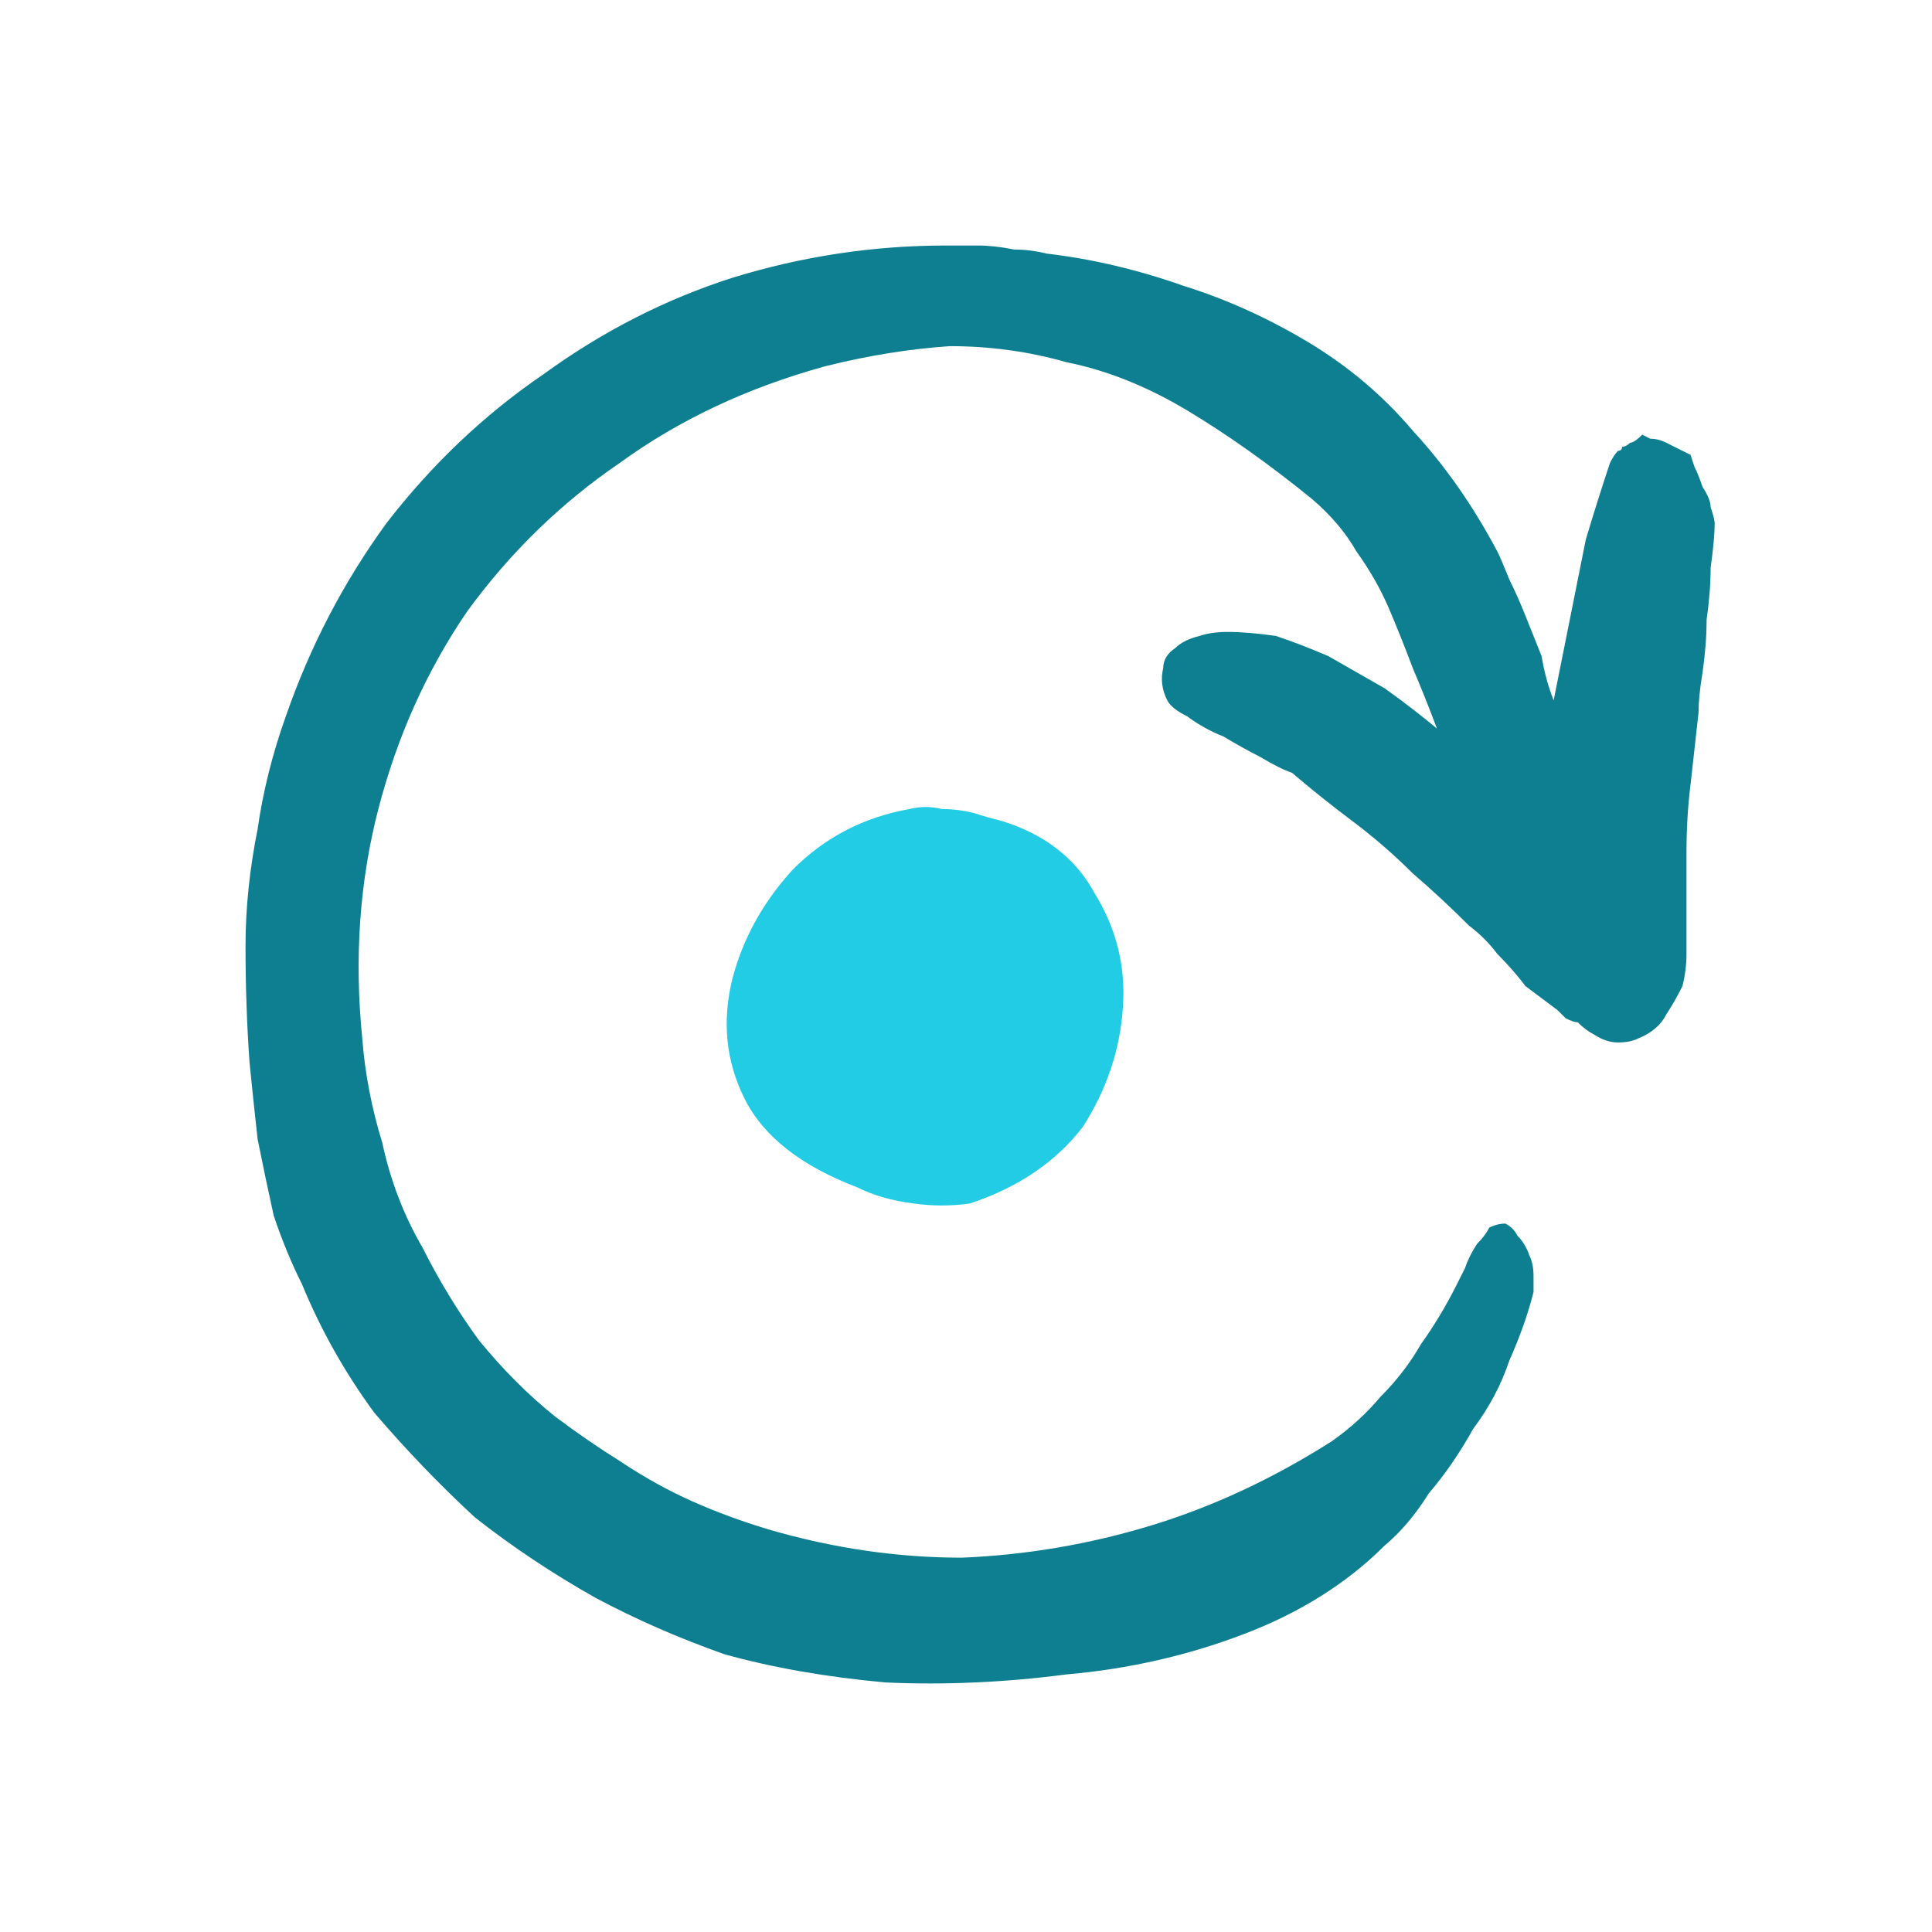
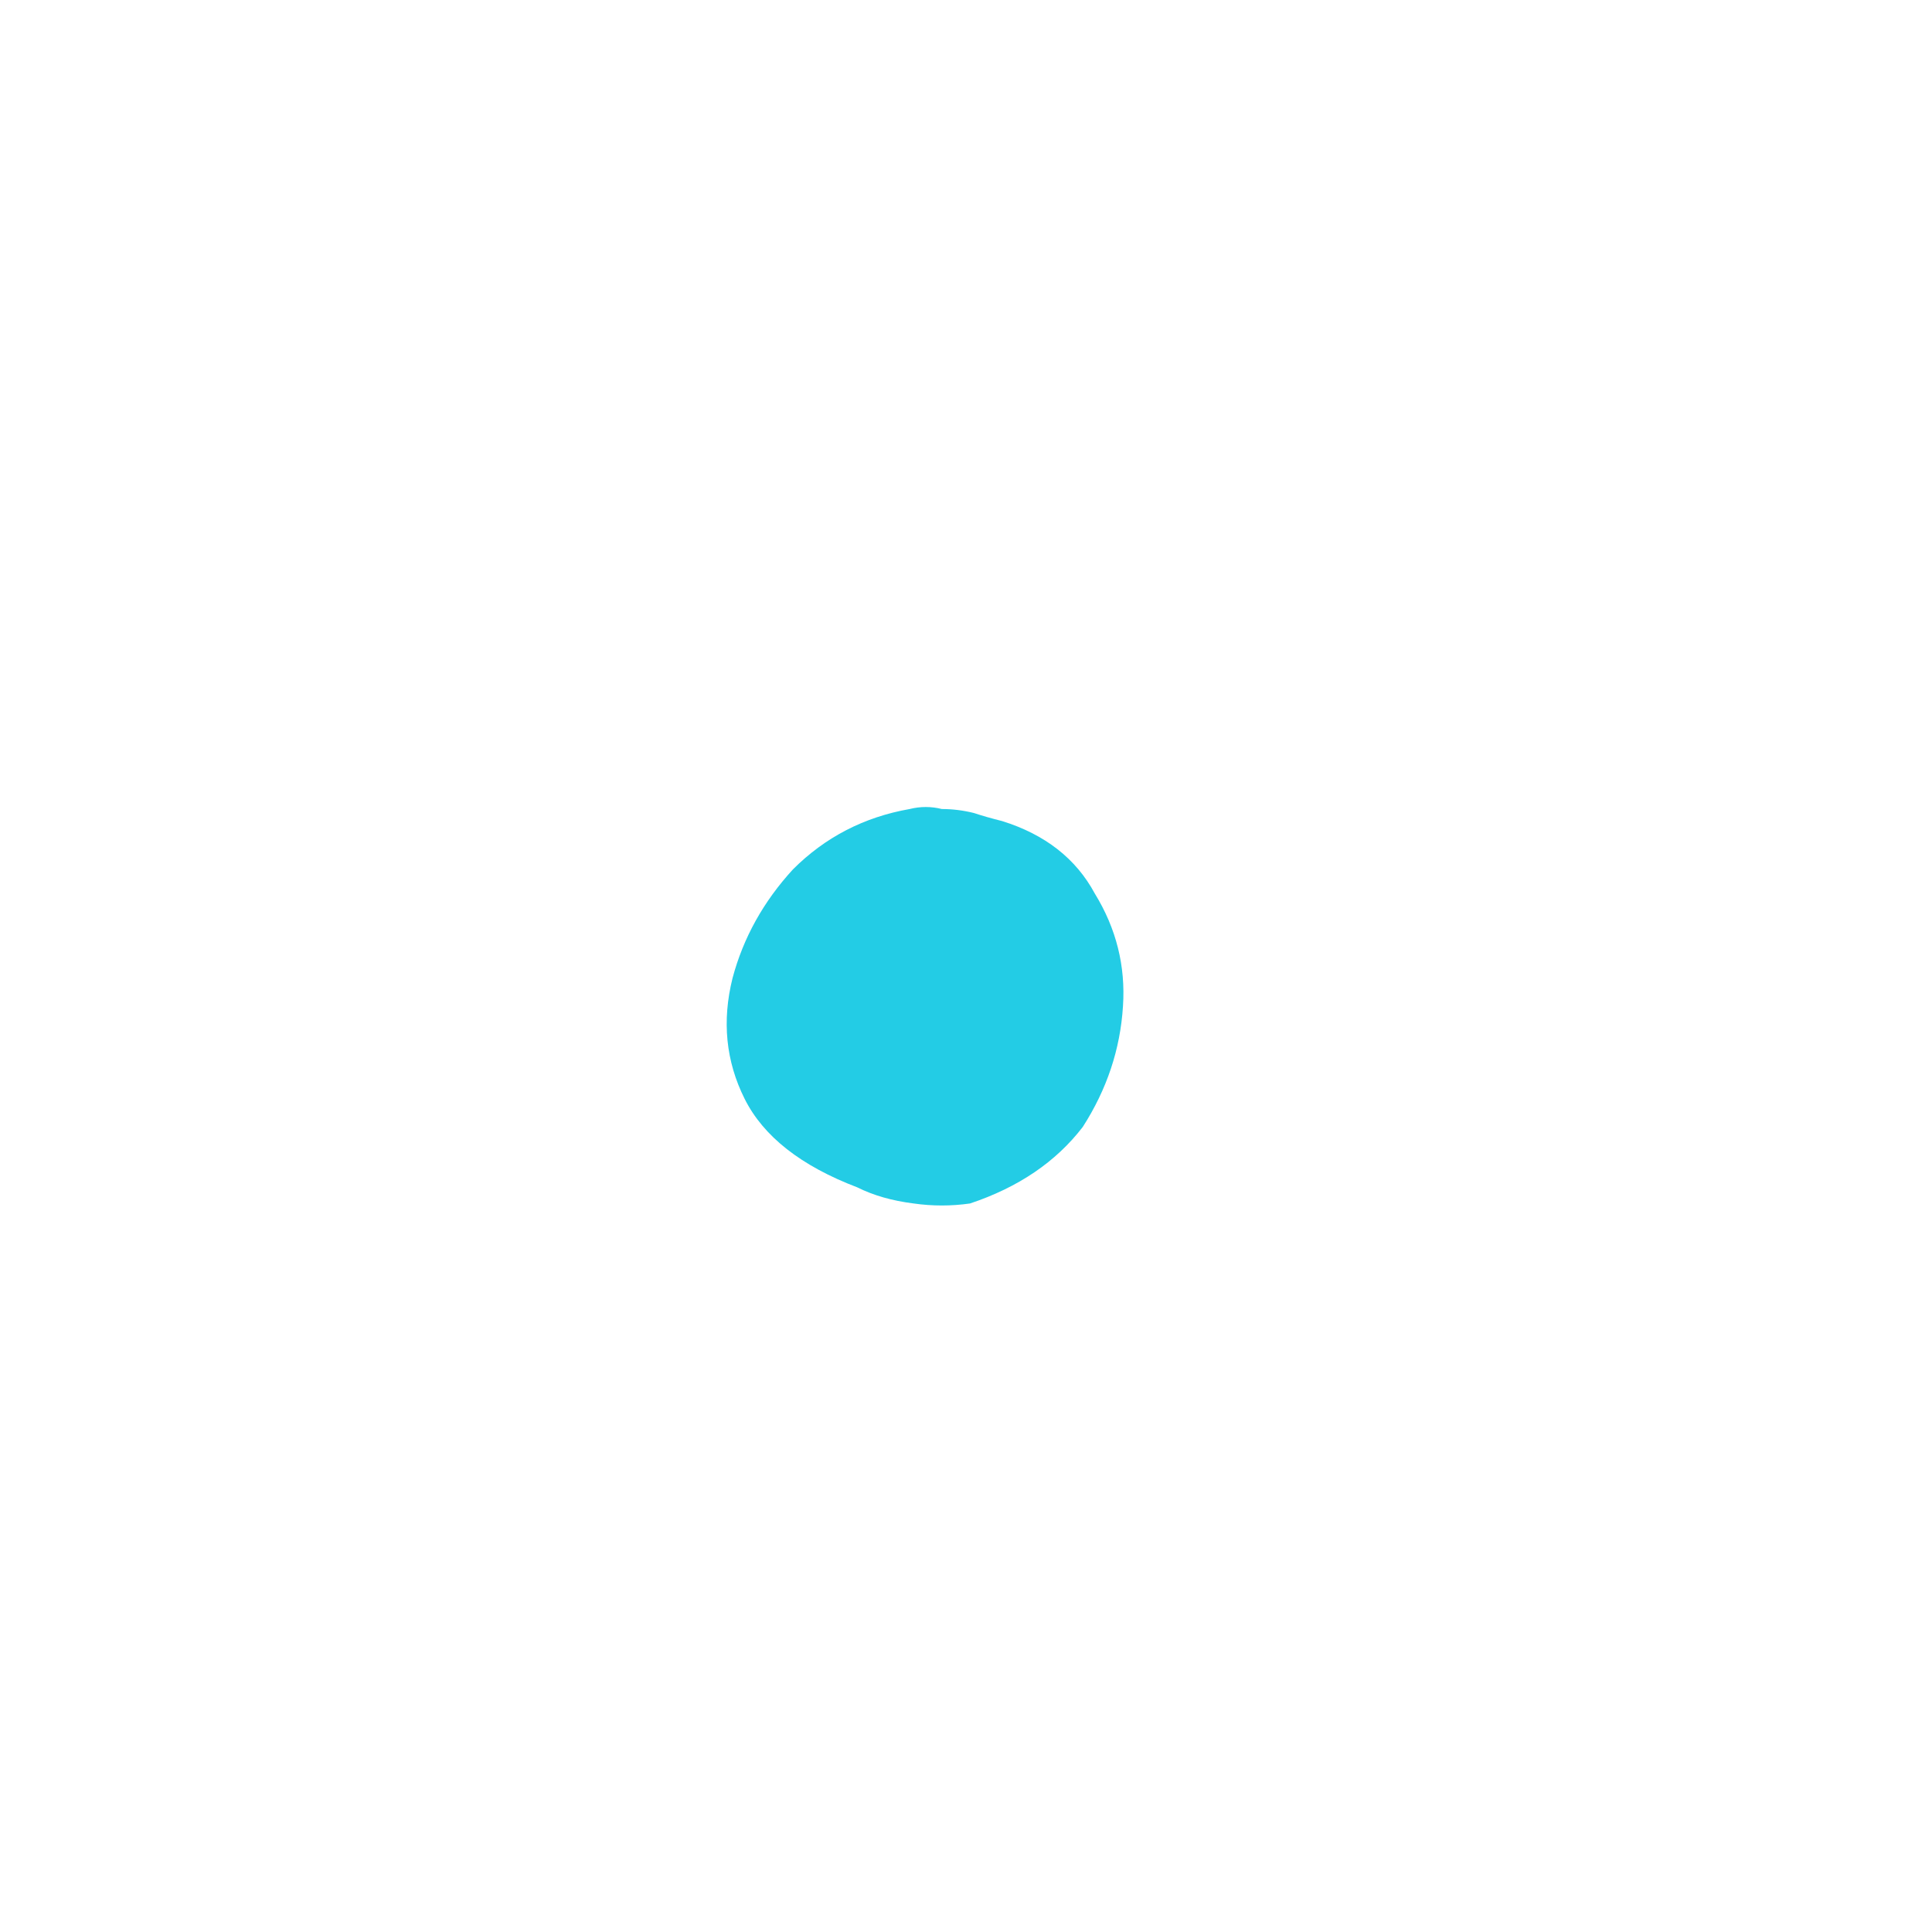
<svg xmlns="http://www.w3.org/2000/svg" height="24" width="24">
  <defs />
  <g>
    <path d="M11.3 10.05 Q11.5 10 11.7 10.05 11.9 10.05 12.1 10.1 12.25 10.15 12.45 10.2 13.25 10.45 13.6 11.1 14 11.75 13.95 12.5 13.9 13.3 13.45 14 12.95 14.65 12.05 14.95 11.7 15 11.35 14.95 10.95 14.9 10.65 14.75 9.6 14.35 9.25 13.65 8.9 12.95 9.1 12.15 9.3 11.4 9.85 10.8 10.45 10.2 11.3 10.05" fill="#23CCE5" stroke="none" />
-     <path d="M17.85 9.05 Q17.7 8.65 17.55 8.3 17.4 7.9 17.25 7.55 17.1 7.2 16.85 6.85 16.65 6.5 16.3 6.2 15.5 5.55 14.75 5.1 14 4.65 13.25 4.5 12.55 4.3 11.8 4.3 11.05 4.35 10.25 4.55 8.8 4.95 7.7 5.75 6.6 6.5 5.8 7.6 5.05 8.7 4.7 10.05 4.35 11.4 4.5 12.9 4.55 13.55 4.75 14.2 4.9 14.9 5.25 15.5 5.55 16.1 5.95 16.65 6.4 17.2 6.9 17.6 7.3 17.9 7.7 18.15 8.15 18.45 8.6 18.65 9.05 18.85 9.55 19 10.75 19.35 11.95 19.35 13.15 19.3 14.3 18.95 15.45 18.6 16.55 17.9 16.9 17.65 17.15 17.35 17.45 17.05 17.65 16.7 17.9 16.35 18.1 15.95 18.15 15.85 18.2 15.75 18.25 15.6 18.35 15.45 18.45 15.35 18.5 15.25 18.6 15.2 18.7 15.2 18.8 15.25 18.85 15.35 18.95 15.45 19 15.6 19.05 15.7 19.05 15.85 19.05 15.95 19.05 16.05 18.95 16.45 18.75 16.9 18.6 17.35 18.3 17.75 18.05 18.2 17.75 18.55 17.5 18.95 17.2 19.2 16.5 19.9 15.45 20.3 14.4 20.7 13.25 20.8 12.1 20.95 11 20.9 9.9 20.8 9 20.55 8.15 20.25 7.4 19.85 6.6 19.4 5.9 18.85 5.25 18.25 4.65 17.55 4.1 16.8 3.75 15.95 3.55 15.55 3.4 15.1 3.3 14.65 3.2 14.15 3.15 13.7 3.1 13.2 3.05 12.5 3.05 11.75 3.05 11.05 3.2 10.3 3.3 9.6 3.55 8.9 4 7.6 4.8 6.5 5.65 5.4 6.75 4.65 7.85 3.85 9.1 3.45 10.4 3.05 11.75 3.05 11.95 3.05 12.15 3.05 12.35 3.05 12.6 3.1 12.8 3.1 13 3.15 13.85 3.25 14.7 3.55 15.5 3.8 16.25 4.25 17 4.7 17.55 5.35 18.15 6 18.6 6.85 18.65 6.95 18.75 7.2 18.85 7.4 18.95 7.65 19.05 7.9 19.15 8.15 19.2 8.45 19.3 8.7 19.4 8.2 19.5 7.7 19.6 7.2 19.7 6.7 19.85 6.2 20 5.75 20.05 5.65 20.1 5.6 20.15 5.6 20.15 5.55 20.2 5.55 20.25 5.5 20.3 5.5 20.4 5.4 L20.5 5.45 Q20.6 5.45 20.7 5.5 20.8 5.55 20.9 5.6 L21 5.65 21.05 5.8 Q21.1 5.9 21.15 6.05 21.25 6.2 21.25 6.3 21.3 6.45 21.3 6.5 21.3 6.7 21.25 7.05 21.25 7.35 21.2 7.7 21.2 8 21.15 8.35 21.1 8.65 21.1 8.85 21.05 9.3 21 9.75 20.95 10.15 20.95 10.6 20.95 11 20.95 11.45 20.95 11.65 20.95 11.85 20.95 12.05 20.9 12.25 20.8 12.45 20.7 12.6 20.6 12.8 20.35 12.9 20.25 12.95 20.1 12.95 19.95 12.95 19.8 12.85 19.7 12.8 19.6 12.7 19.55 12.7 19.45 12.65 19.4 12.6 19.35 12.55 19.15 12.4 18.95 12.25 18.8 12.05 18.6 11.85 18.45 11.65 18.25 11.5 17.9 11.15 17.55 10.85 17.2 10.5 16.8 10.2 16.4 9.9 16.05 9.6 15.9 9.55 15.65 9.4 15.45 9.3 15.2 9.15 14.95 9.05 14.75 8.9 14.55 8.8 14.5 8.7 14.4 8.5 14.45 8.3 14.45 8.15 14.6 8.05 14.7 7.95 14.9 7.9 15.05 7.85 15.25 7.85 15.5 7.85 15.85 7.9 16.15 8 16.5 8.15 16.85 8.35 17.2 8.55 17.55 8.8 17.85 9.05" fill="#0E7F90" stroke="none" />
  </g>
</svg>